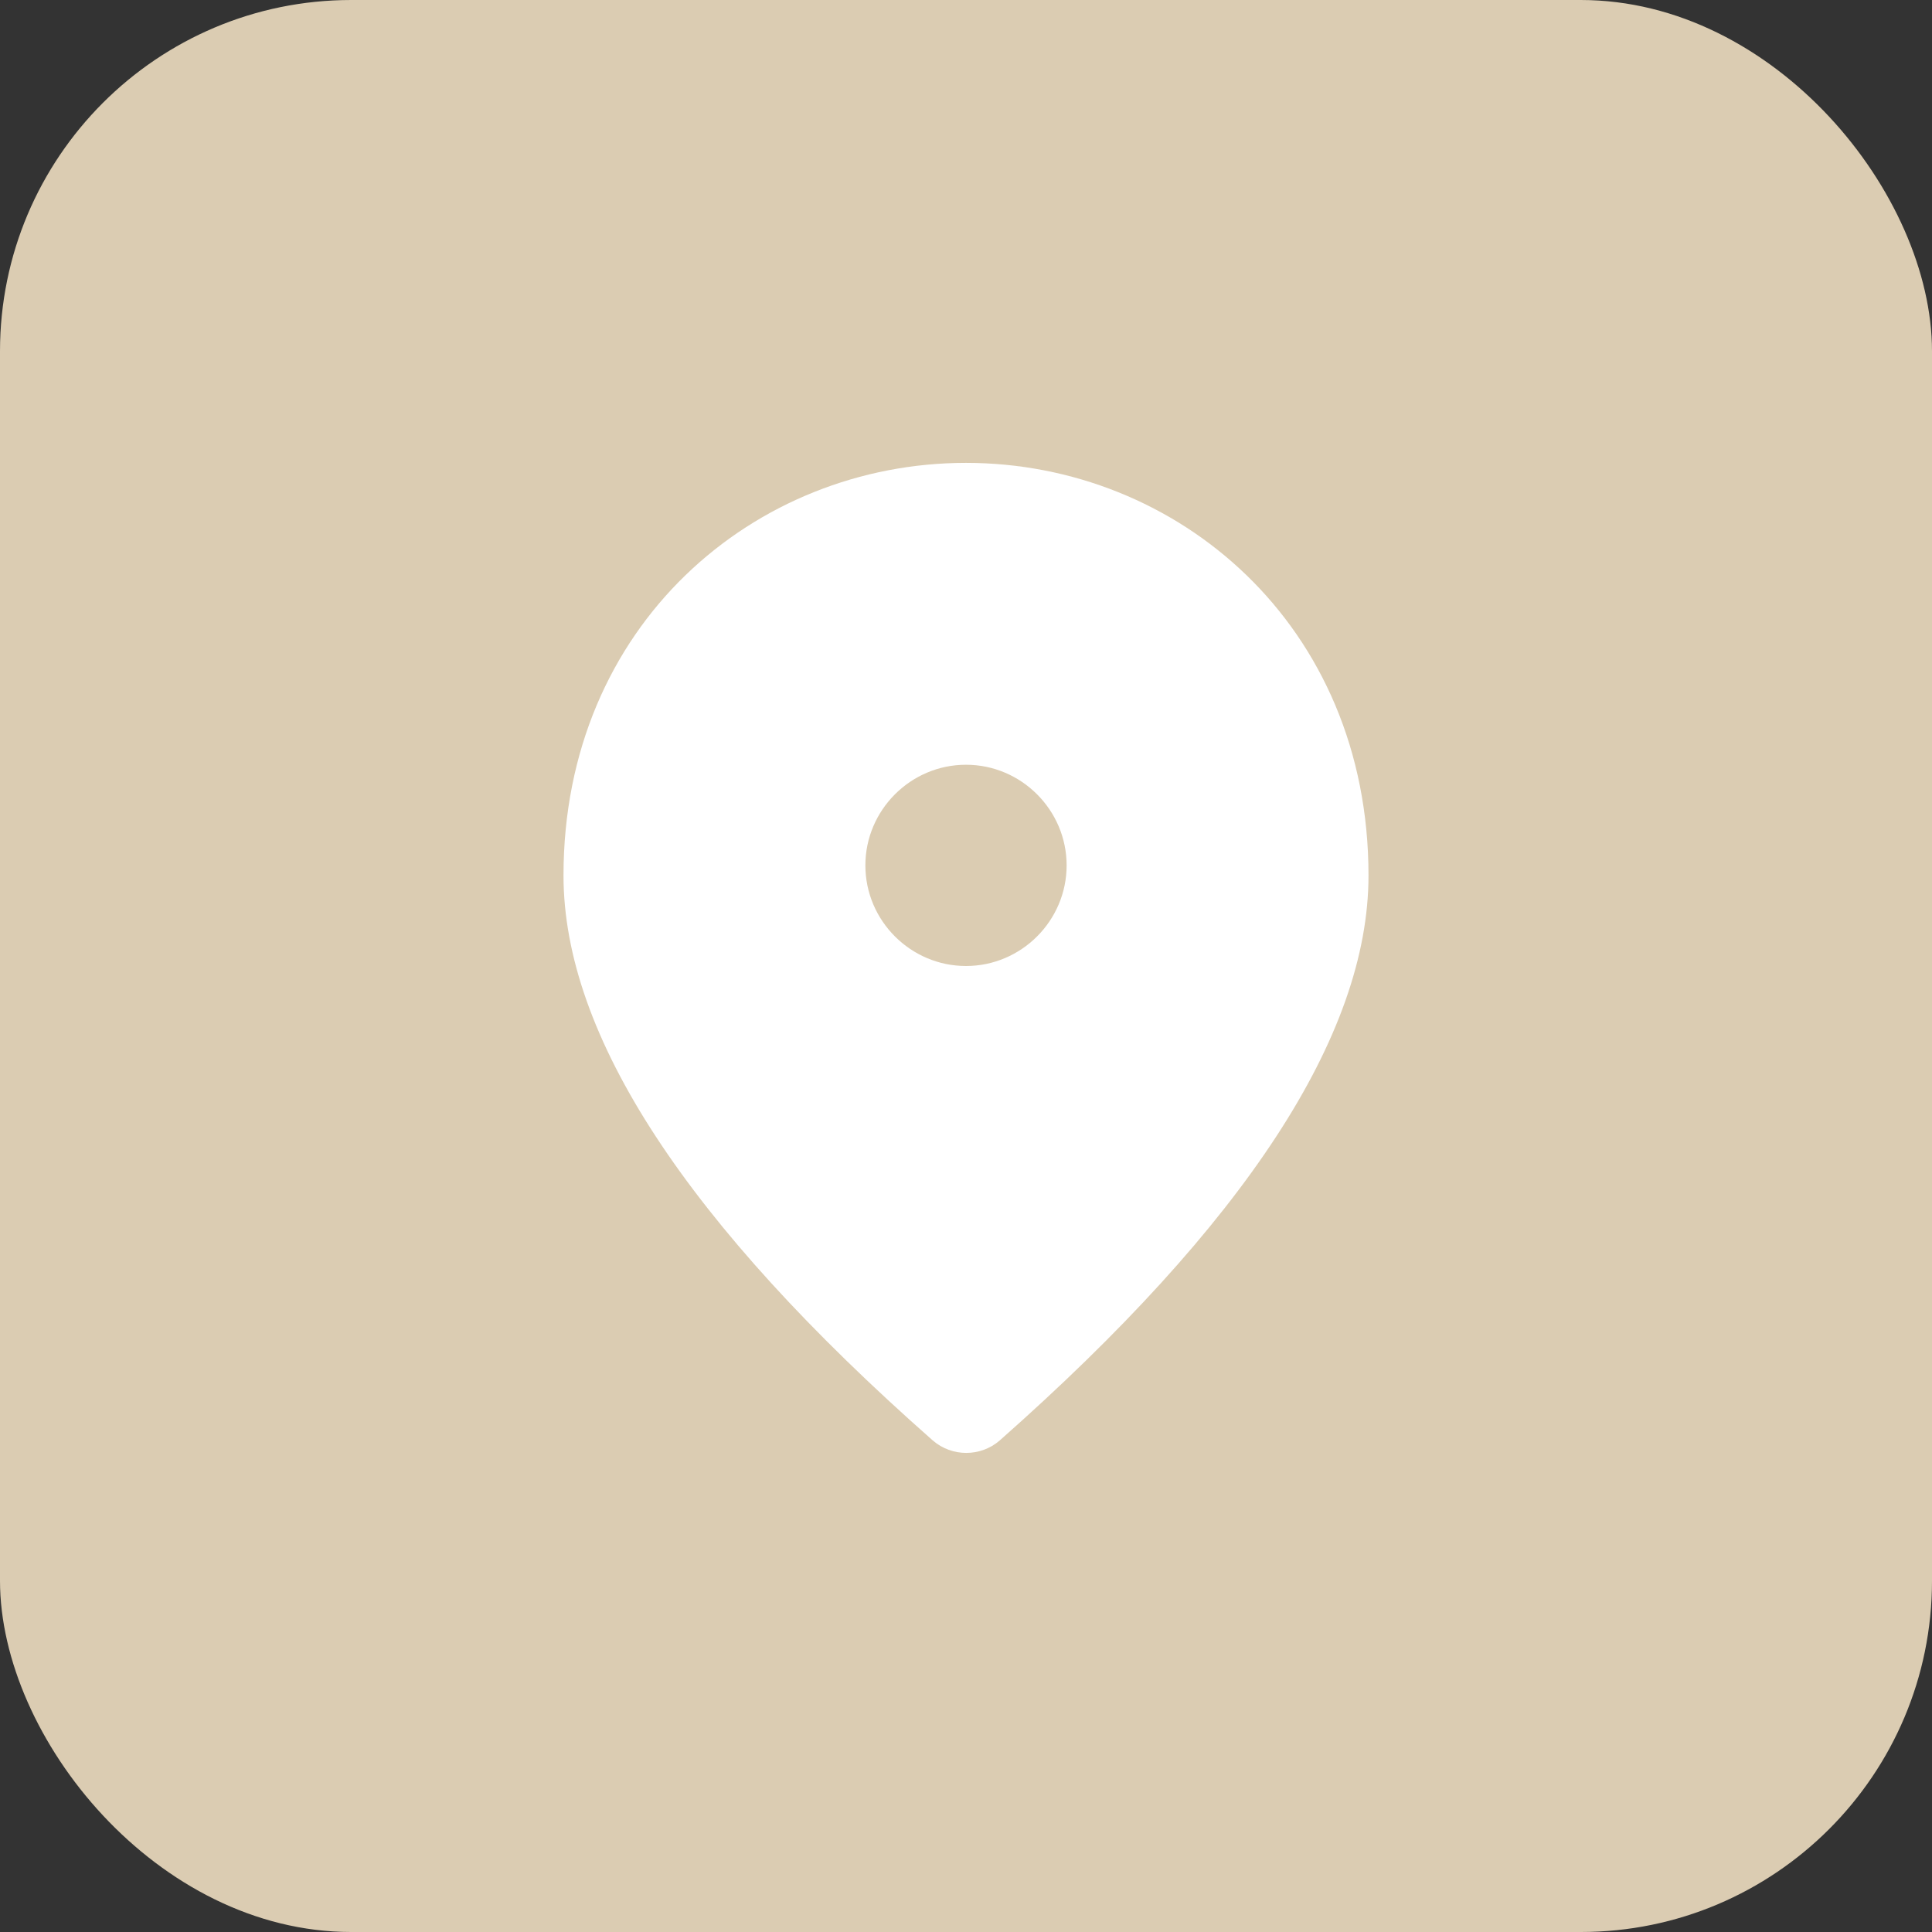
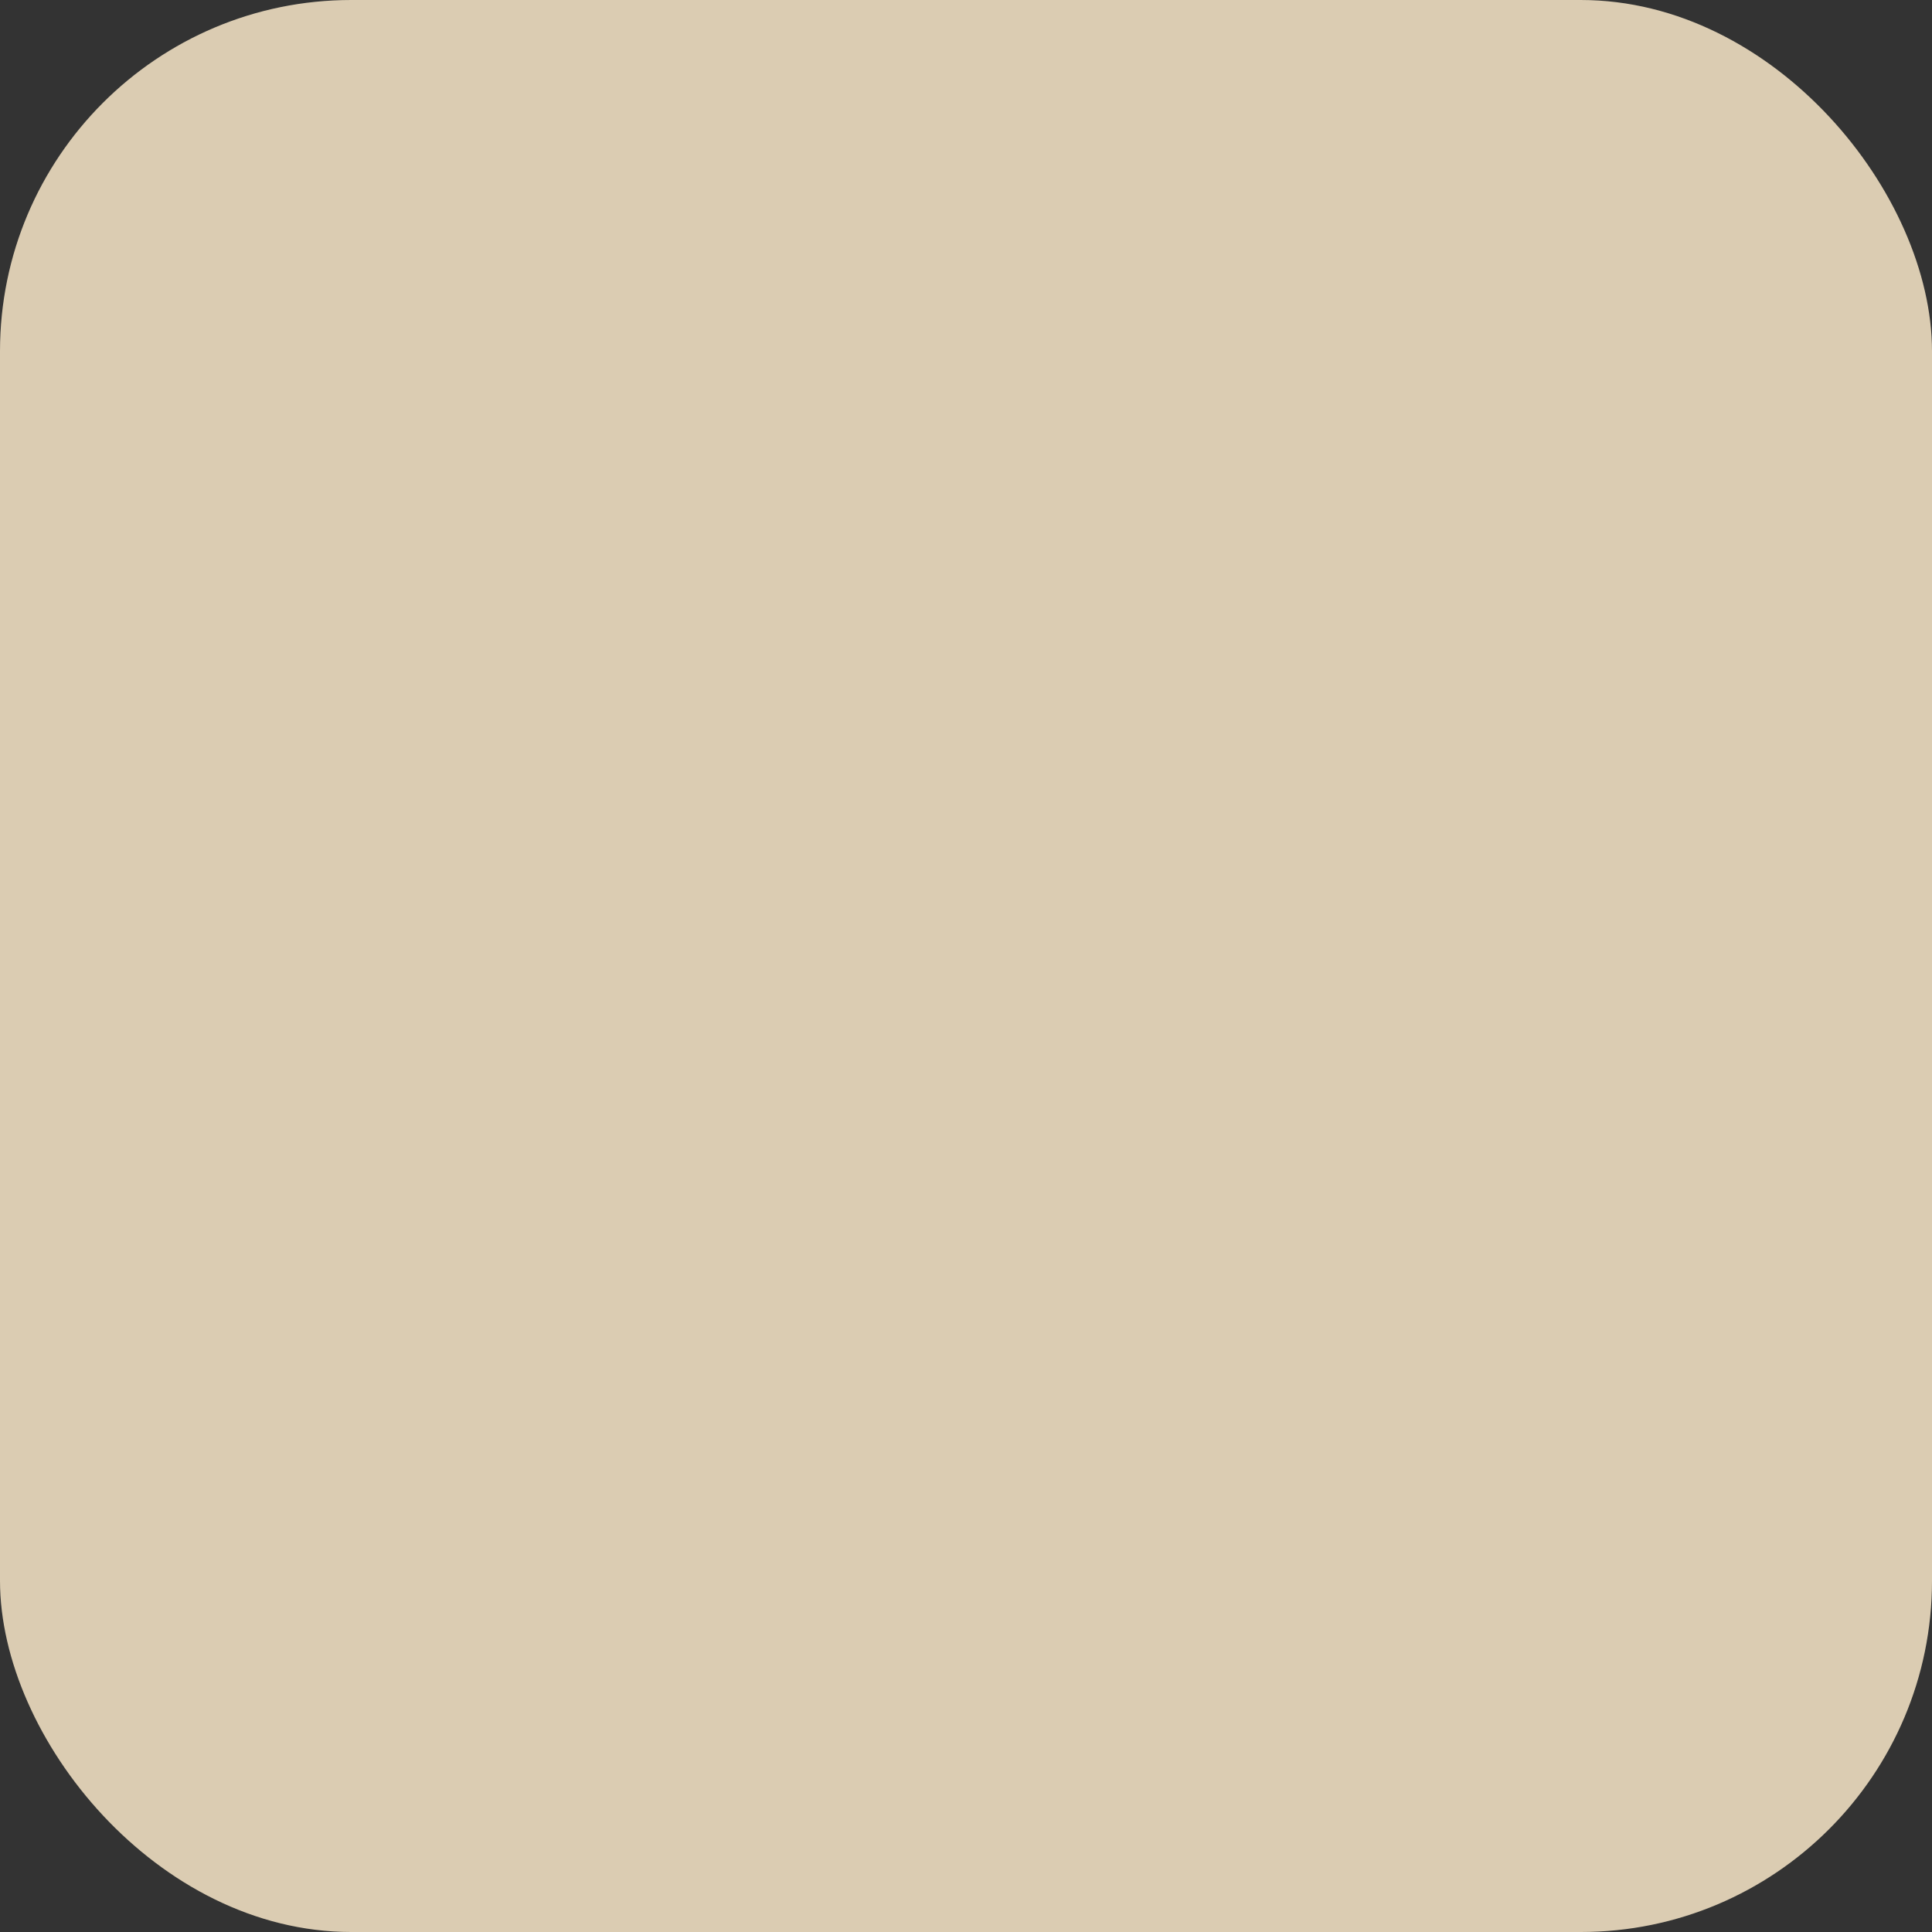
<svg xmlns="http://www.w3.org/2000/svg" width="36" height="36" viewBox="0 0 36 36" fill="none">
  <rect x="0" y="0" width="36" height="36" fill="#333333" stroke="none" />
  <rect width="36" height="36" rx="6.545" fill="#DBCCB2" />
-   <path d="M18 8.625C14.062 8.625 10.5 11.644 10.5 16.312C10.5 19.294 12.797 22.8 17.381 26.841C17.738 27.15 18.272 27.15 18.628 26.841C23.203 22.8 25.5 19.294 25.5 16.312C25.5 11.644 21.938 8.625 18 8.625ZM18 18C16.969 18 16.125 17.156 16.125 16.125C16.125 15.094 16.969 14.25 18 14.25C19.031 14.25 19.875 15.094 19.875 16.125C19.875 17.156 19.031 18 18 18Z" fill="white" />
</svg>